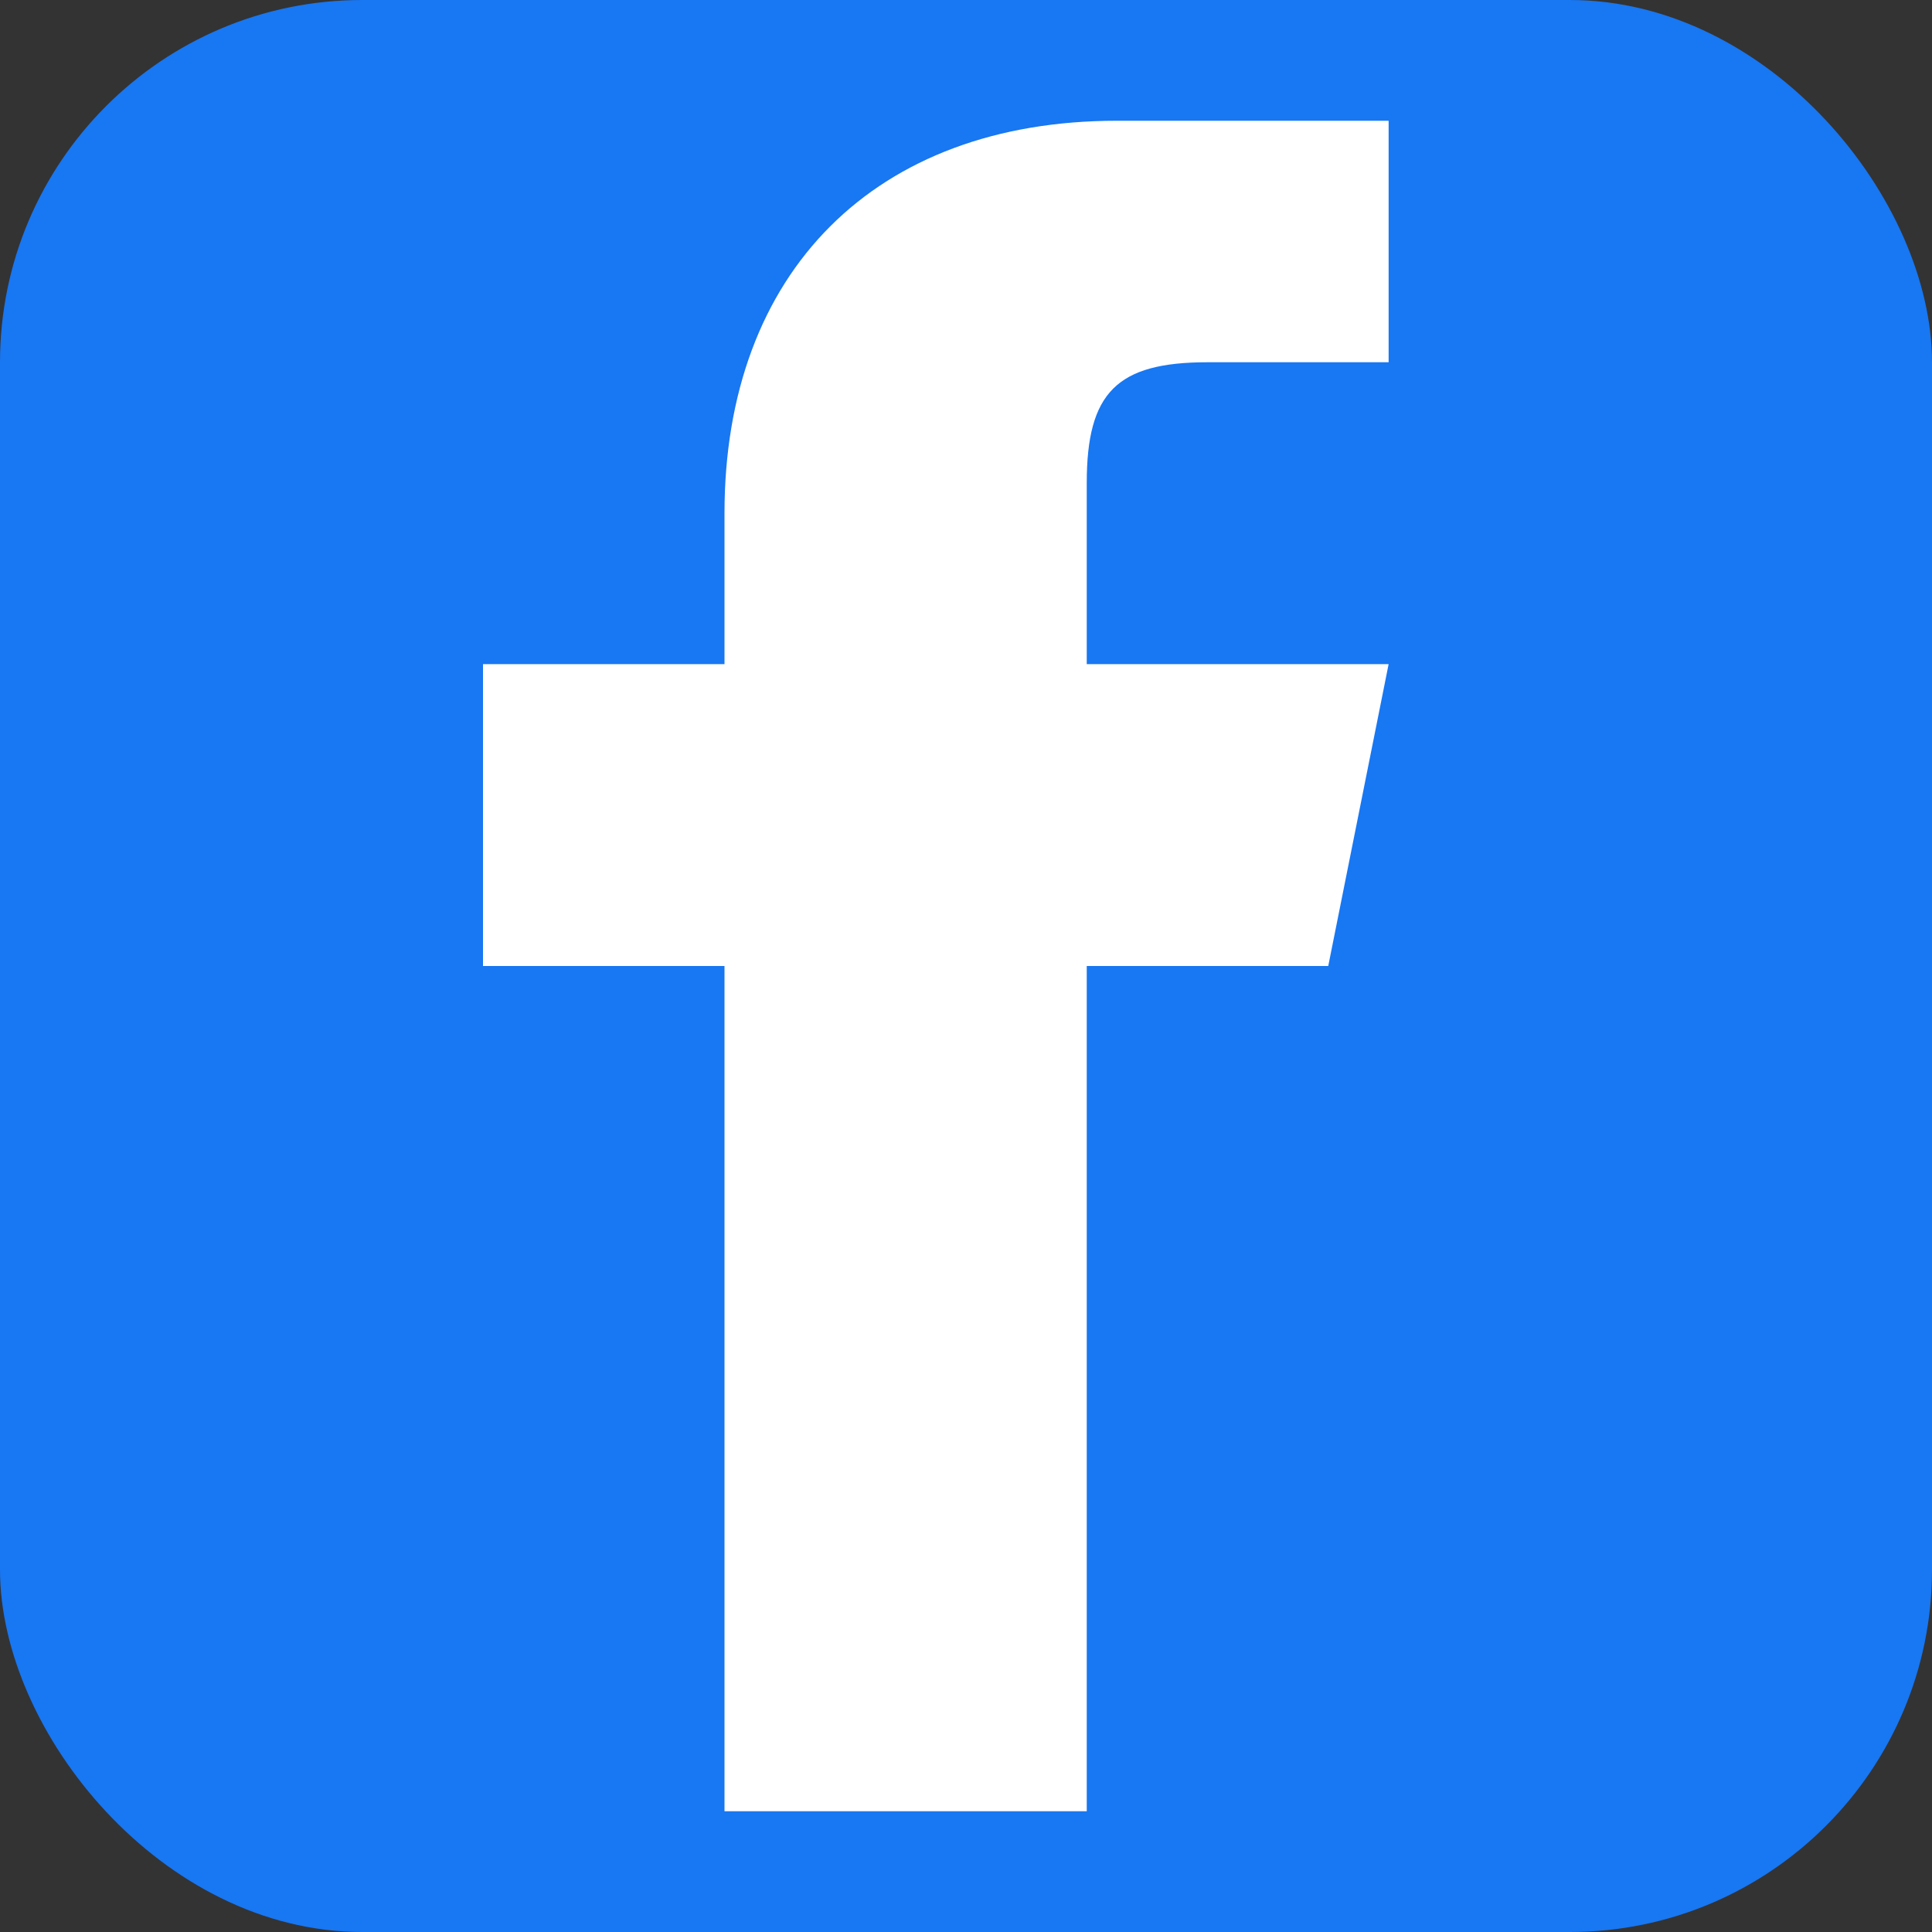
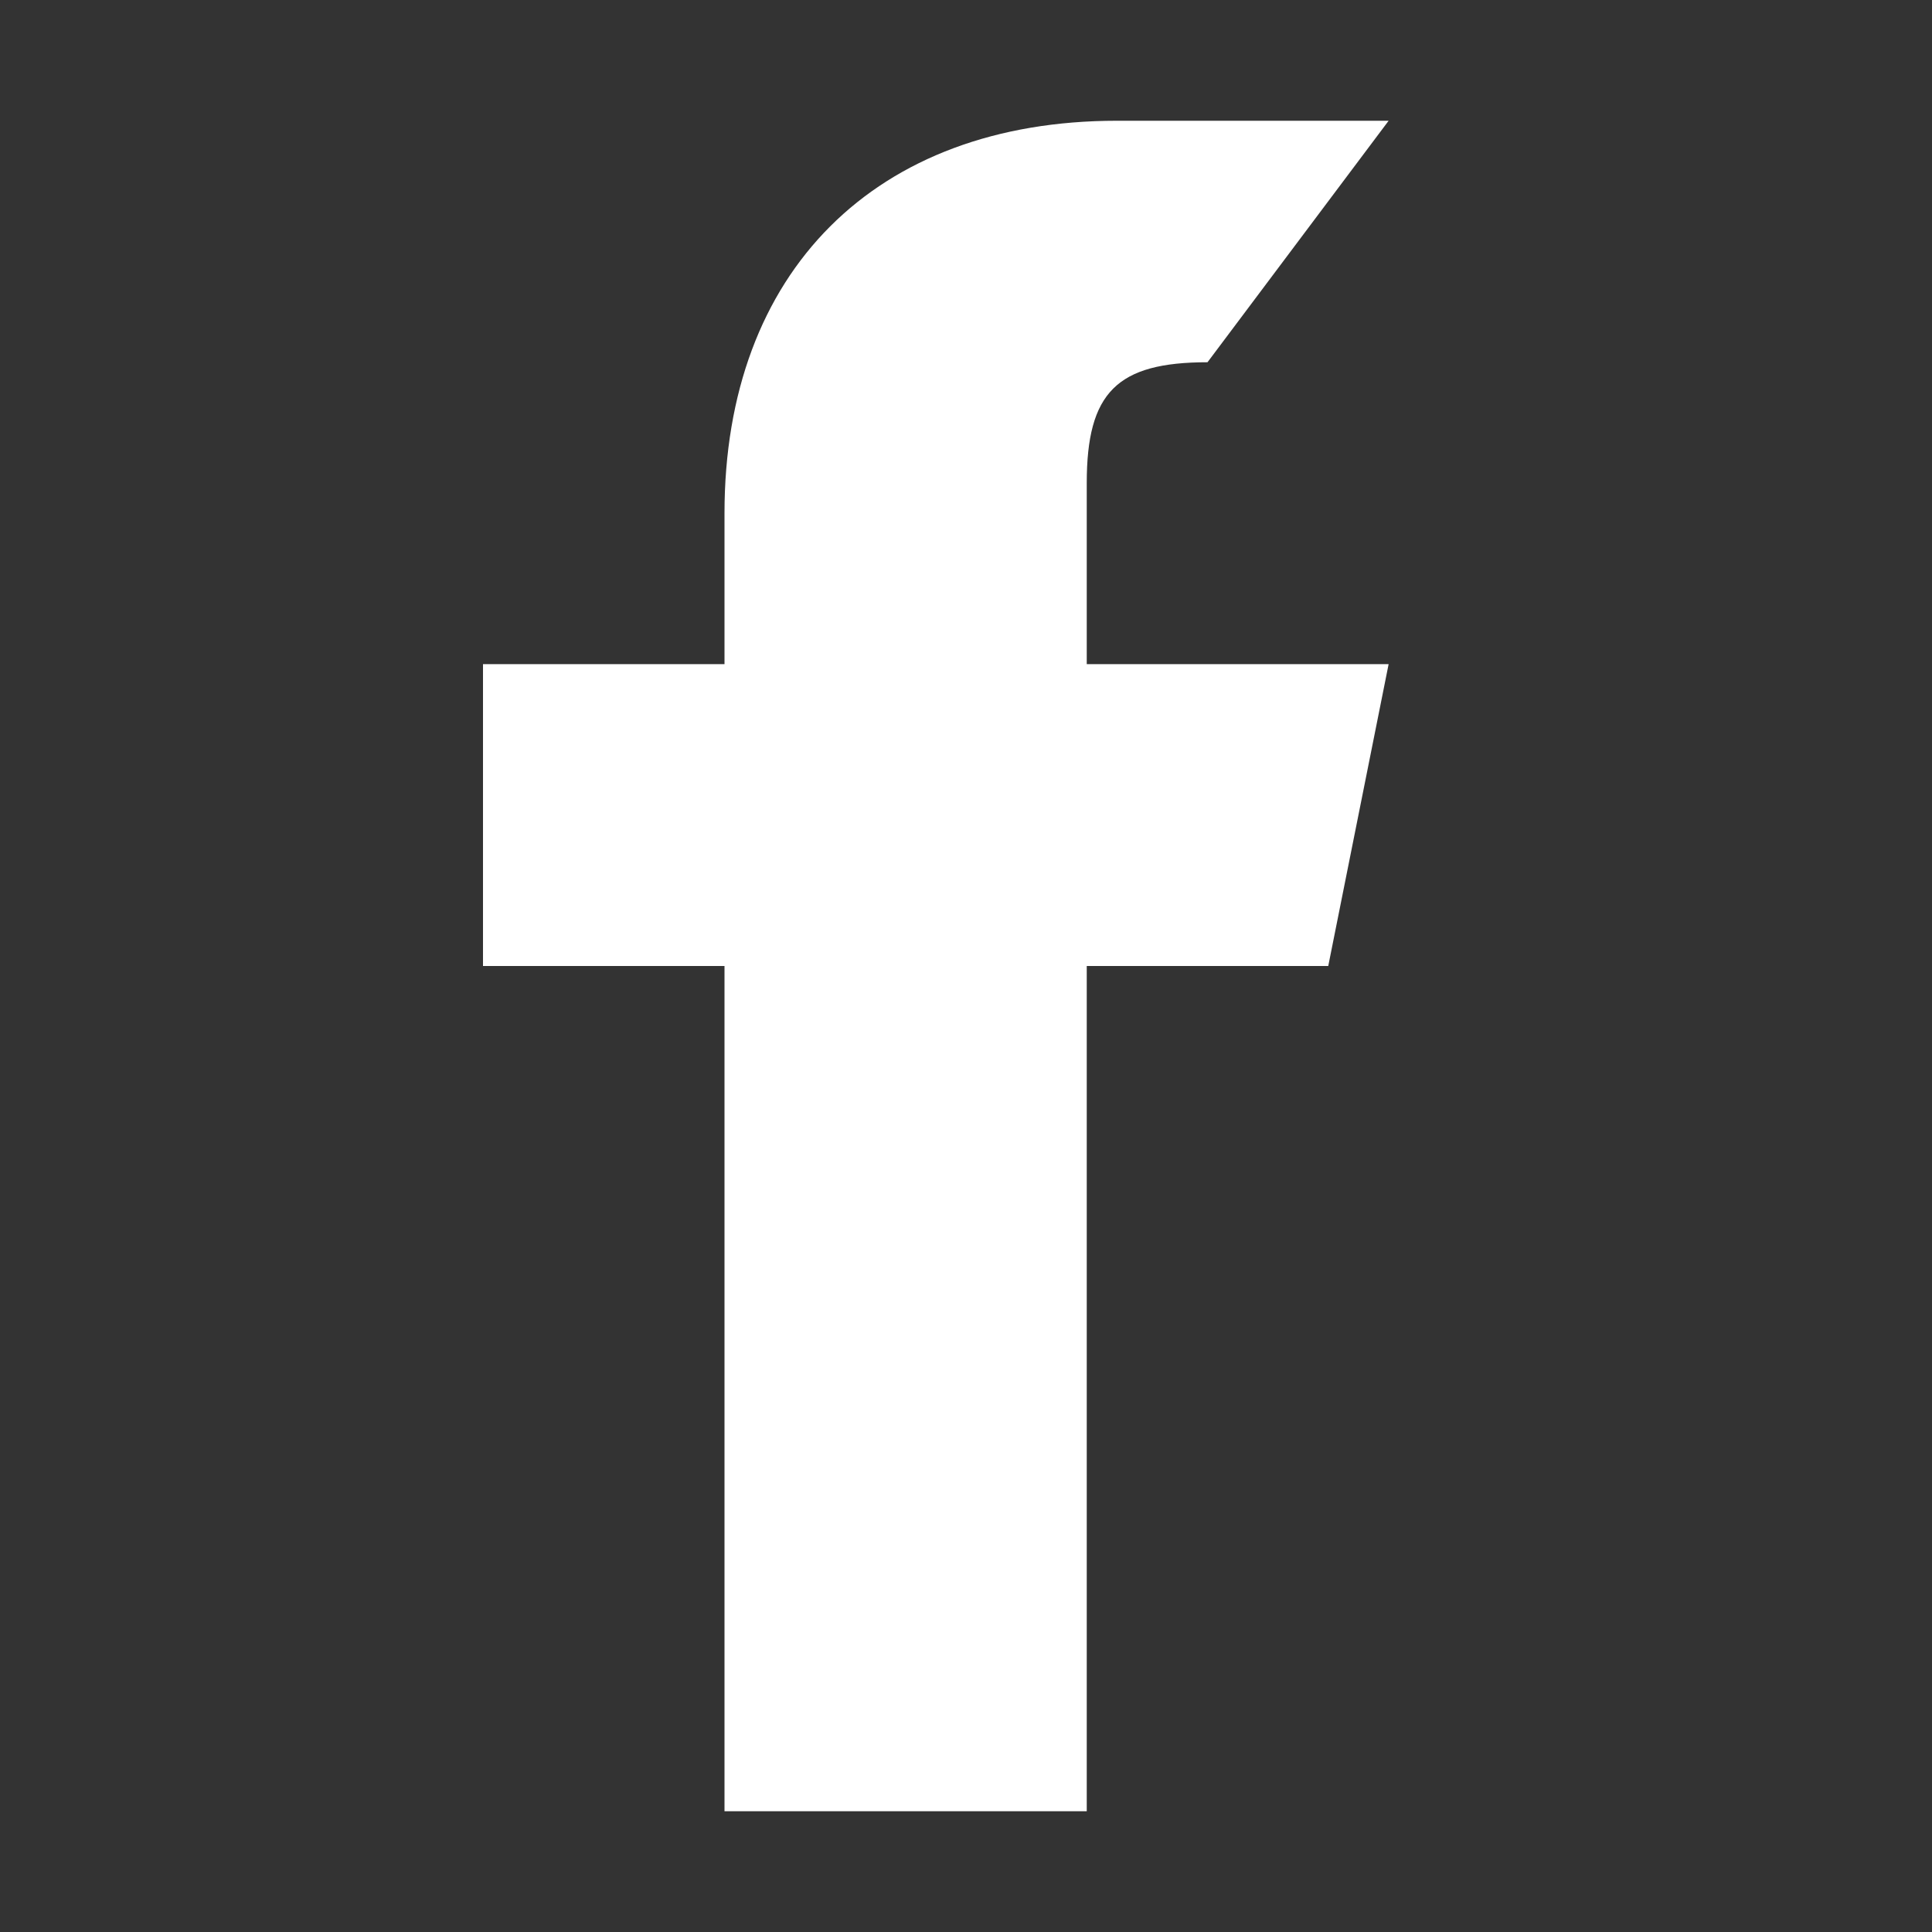
<svg xmlns="http://www.w3.org/2000/svg" width="32" height="32" viewBox="0 0 32 32" fill="none">
  <rect x="0" y="0" width="32" height="32" fill="#333333" stroke="none" />
-   <rect width="32" height="32" rx="6" fill="#1877f2" />
-   <path d="M22 16 L23 11 L18 11 L18 8 C18 6.5 18.5 6 20 6 L23 6 L23 2 C22.5 2 20.5 2 18.5 2 C14.5 2 12 4.5 12 8.5 L12 11 L8 11 L8 16 L12 16 L12 30 L18 30 L18 16 Z" fill="white" />
+   <path d="M22 16 L23 11 L18 11 L18 8 C18 6.5 18.5 6 20 6 L23 2 C22.5 2 20.5 2 18.5 2 C14.5 2 12 4.5 12 8.5 L12 11 L8 11 L8 16 L12 16 L12 30 L18 30 L18 16 Z" fill="white" />
</svg>